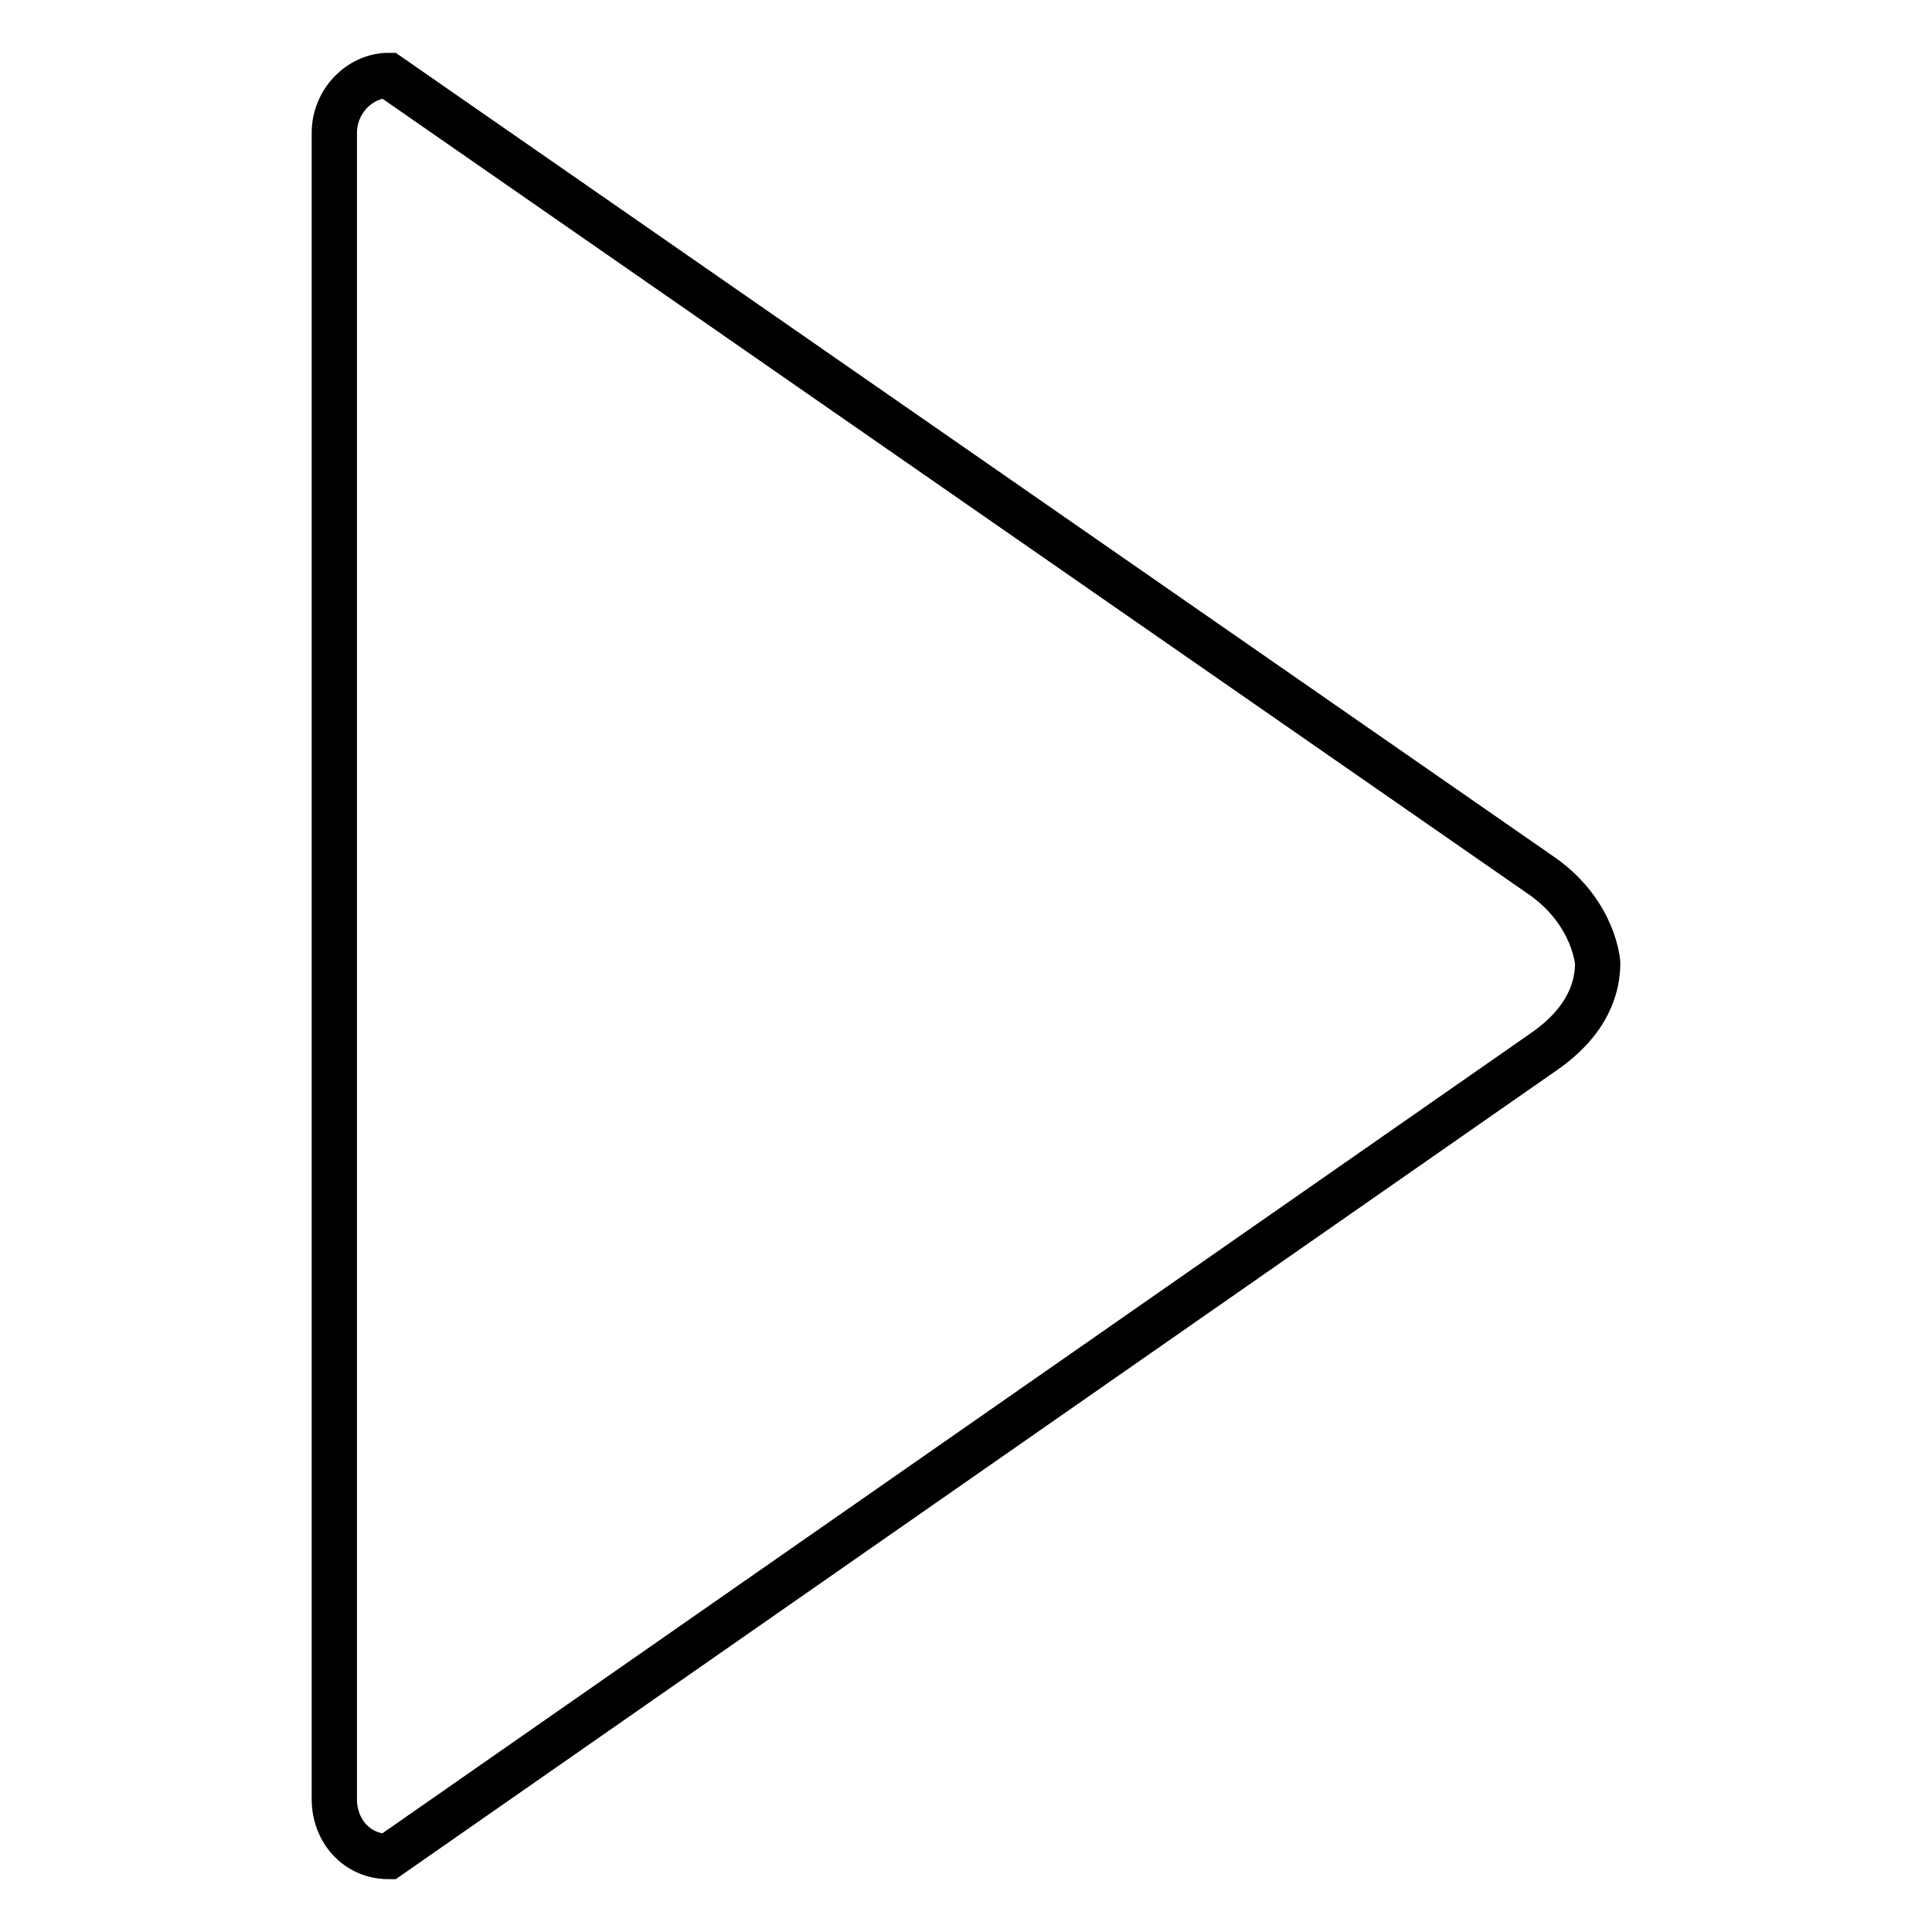
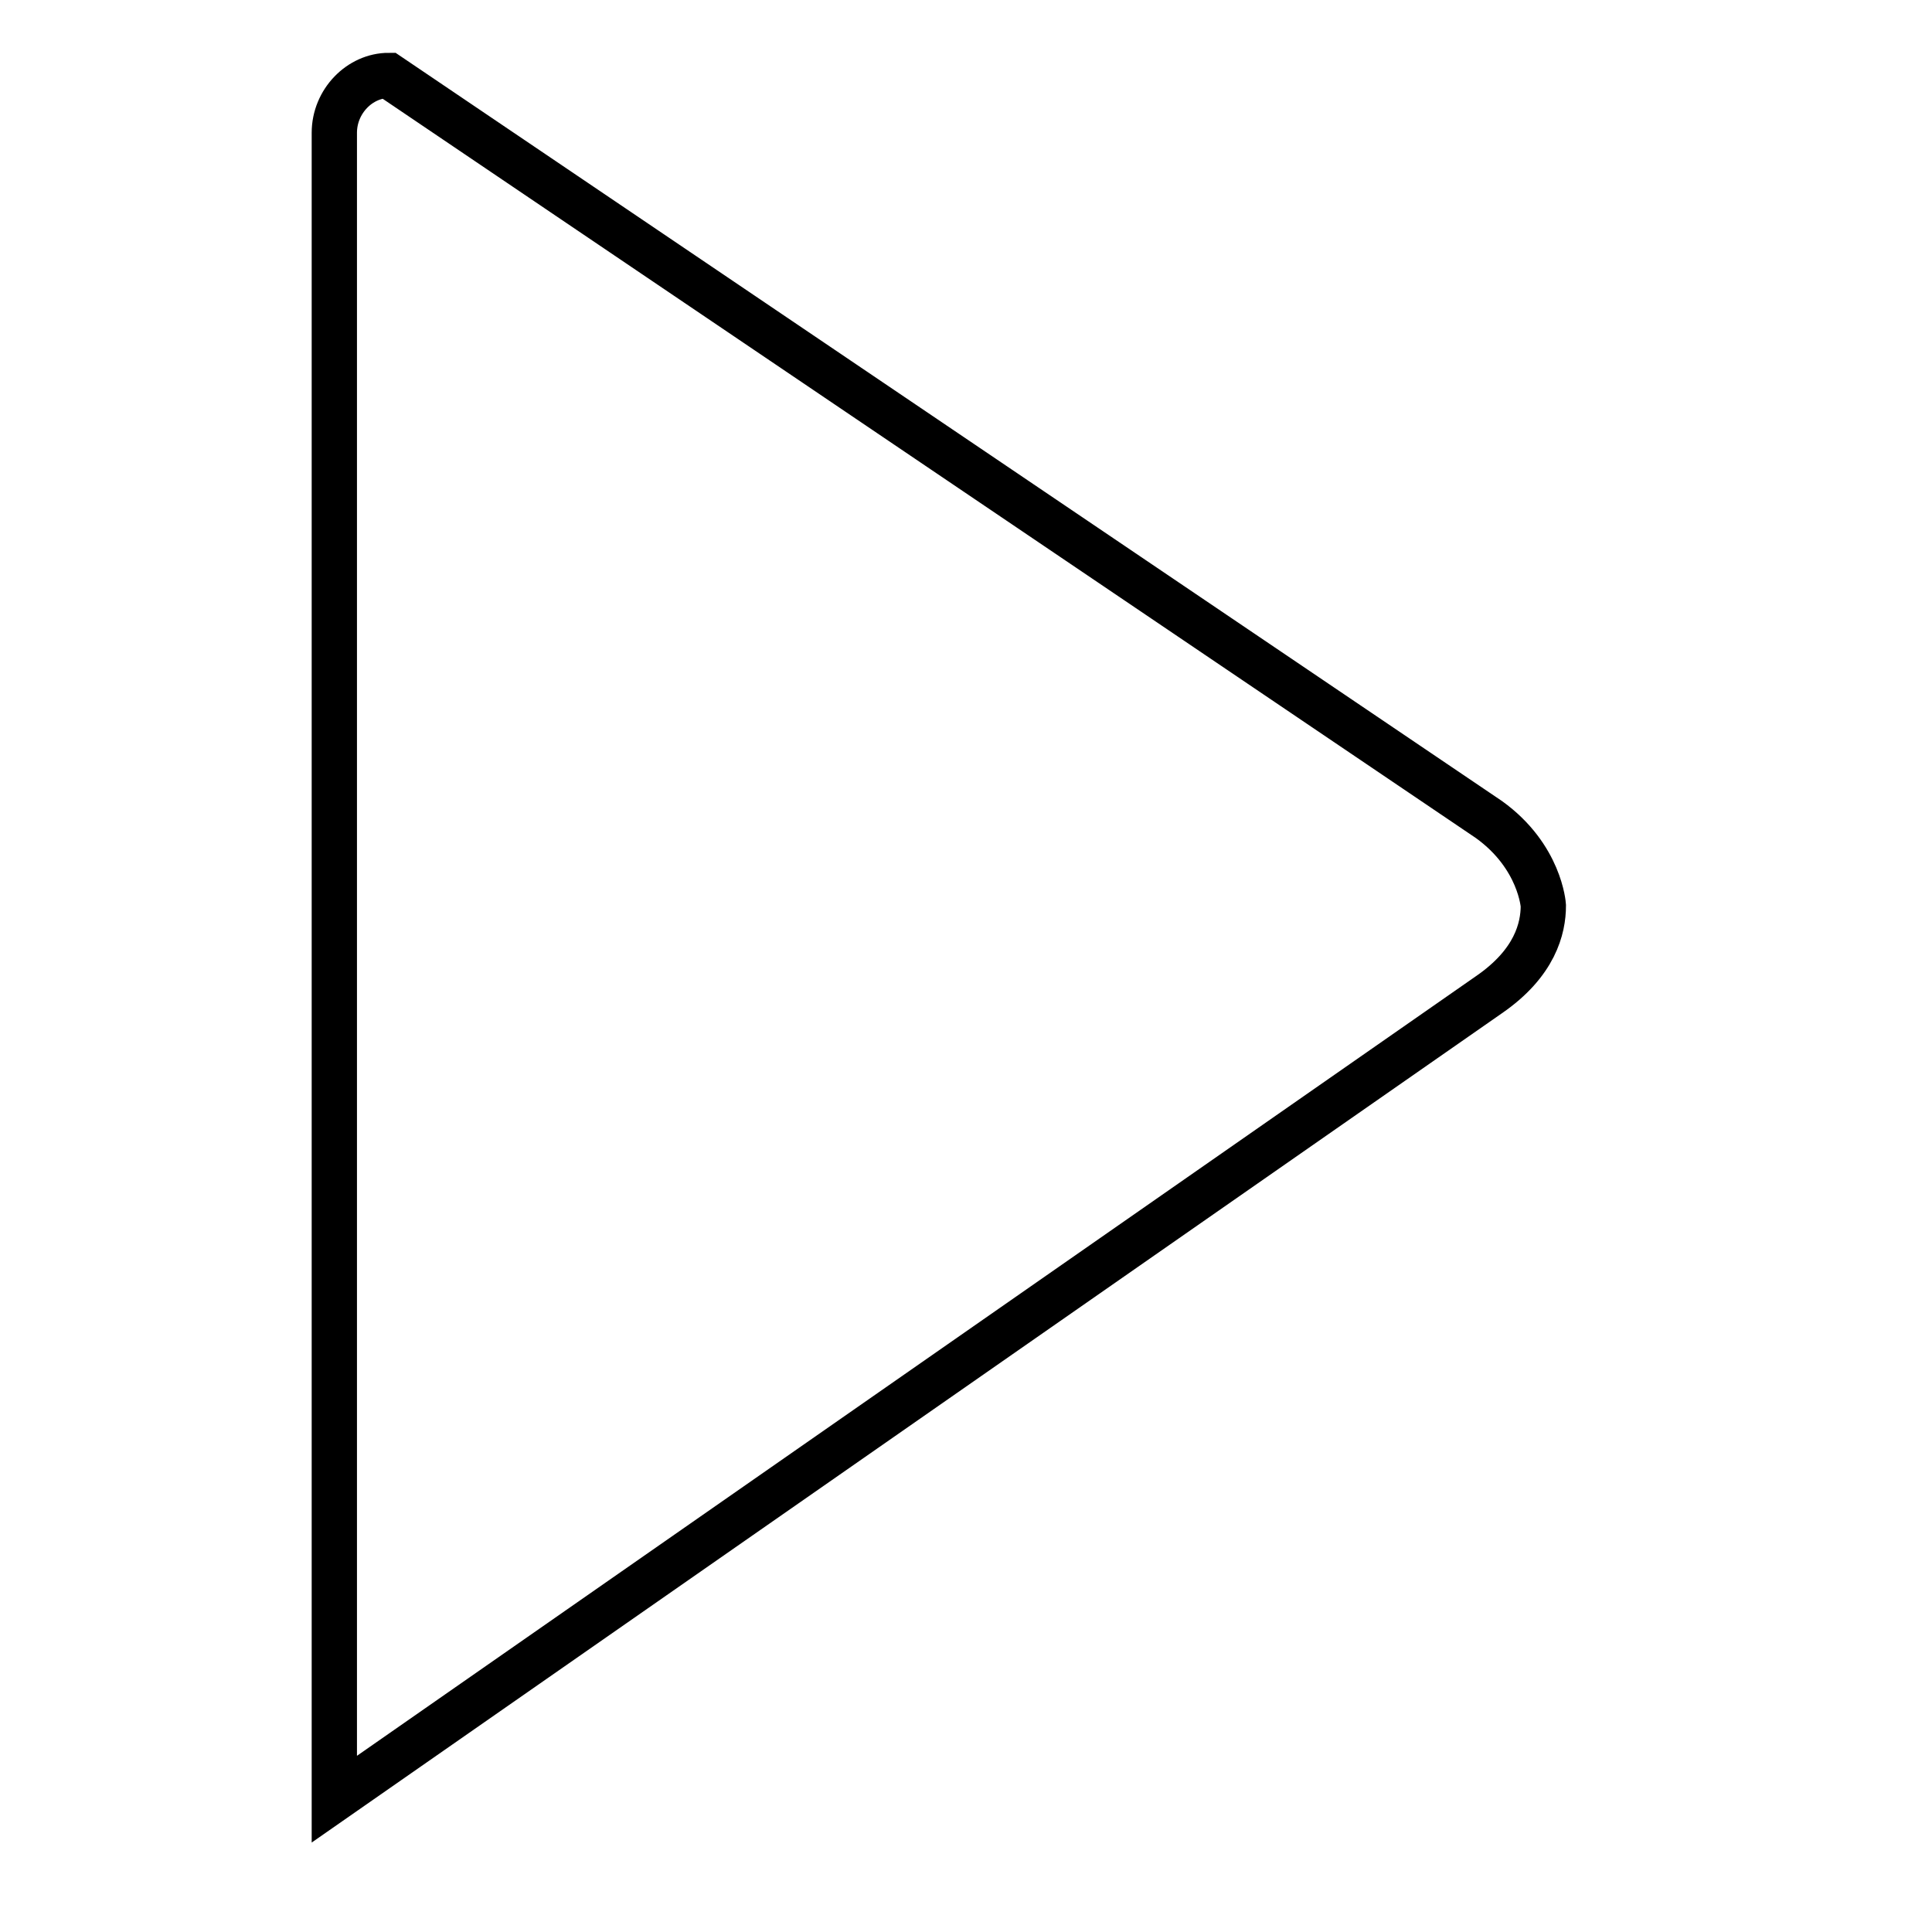
<svg xmlns="http://www.w3.org/2000/svg" version="1.1" x="0px" y="0px" viewBox="0 0 256 256" enable-background="new 0 0 256 256" xml:space="preserve">
  <g>
-     <path stroke-width="6" fill-opacity="0" stroke="#000000" d="M44.3,238.4c0,4.2,3,7.6,7.2,7.6l153-106.6c6.1-4.2,7.2-8.8,7.2-11.8l0,0c0,0-0.4-6.5-7.2-11.4L51.5,10 c-3.8,0-7.2,3.4-7.2,7.6V238.4L44.3,238.4z" />
+     <path stroke-width="6" fill-opacity="0" stroke="#000000" d="M44.3,238.4l153-106.6c6.1-4.2,7.2-8.8,7.2-11.8l0,0c0,0-0.4-6.5-7.2-11.4L51.5,10 c-3.8,0-7.2,3.4-7.2,7.6V238.4L44.3,238.4z" />
  </g>
</svg>